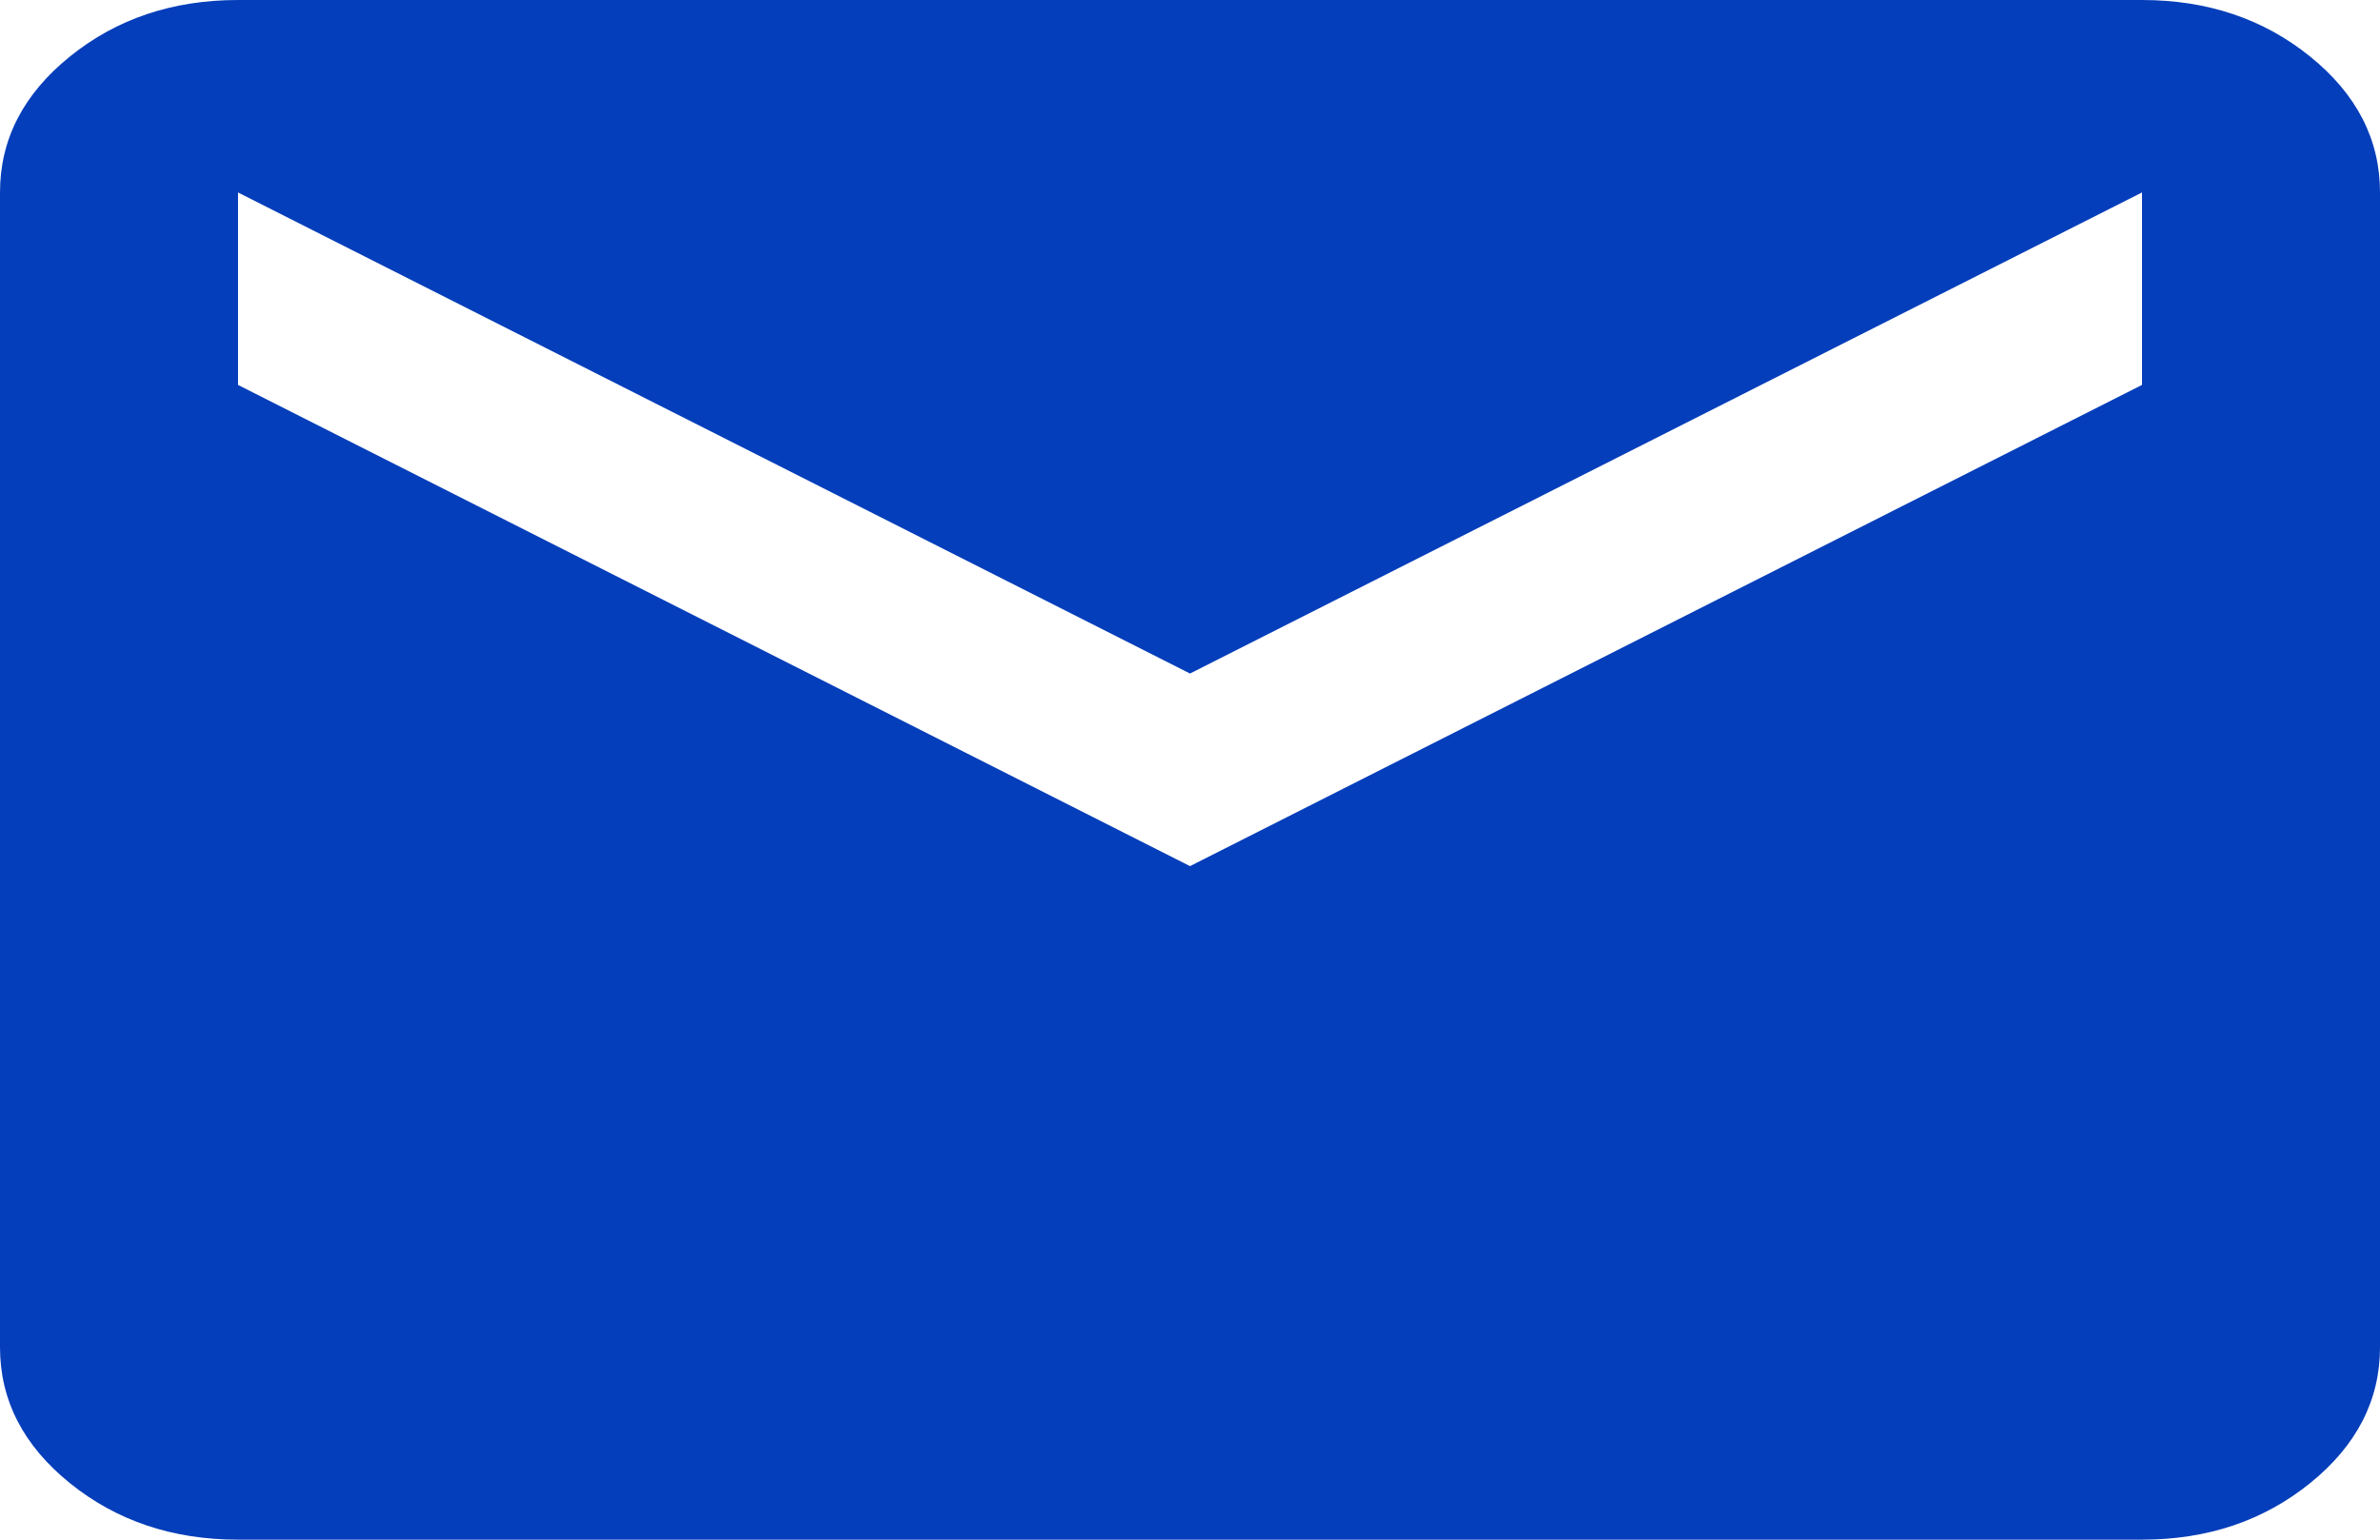
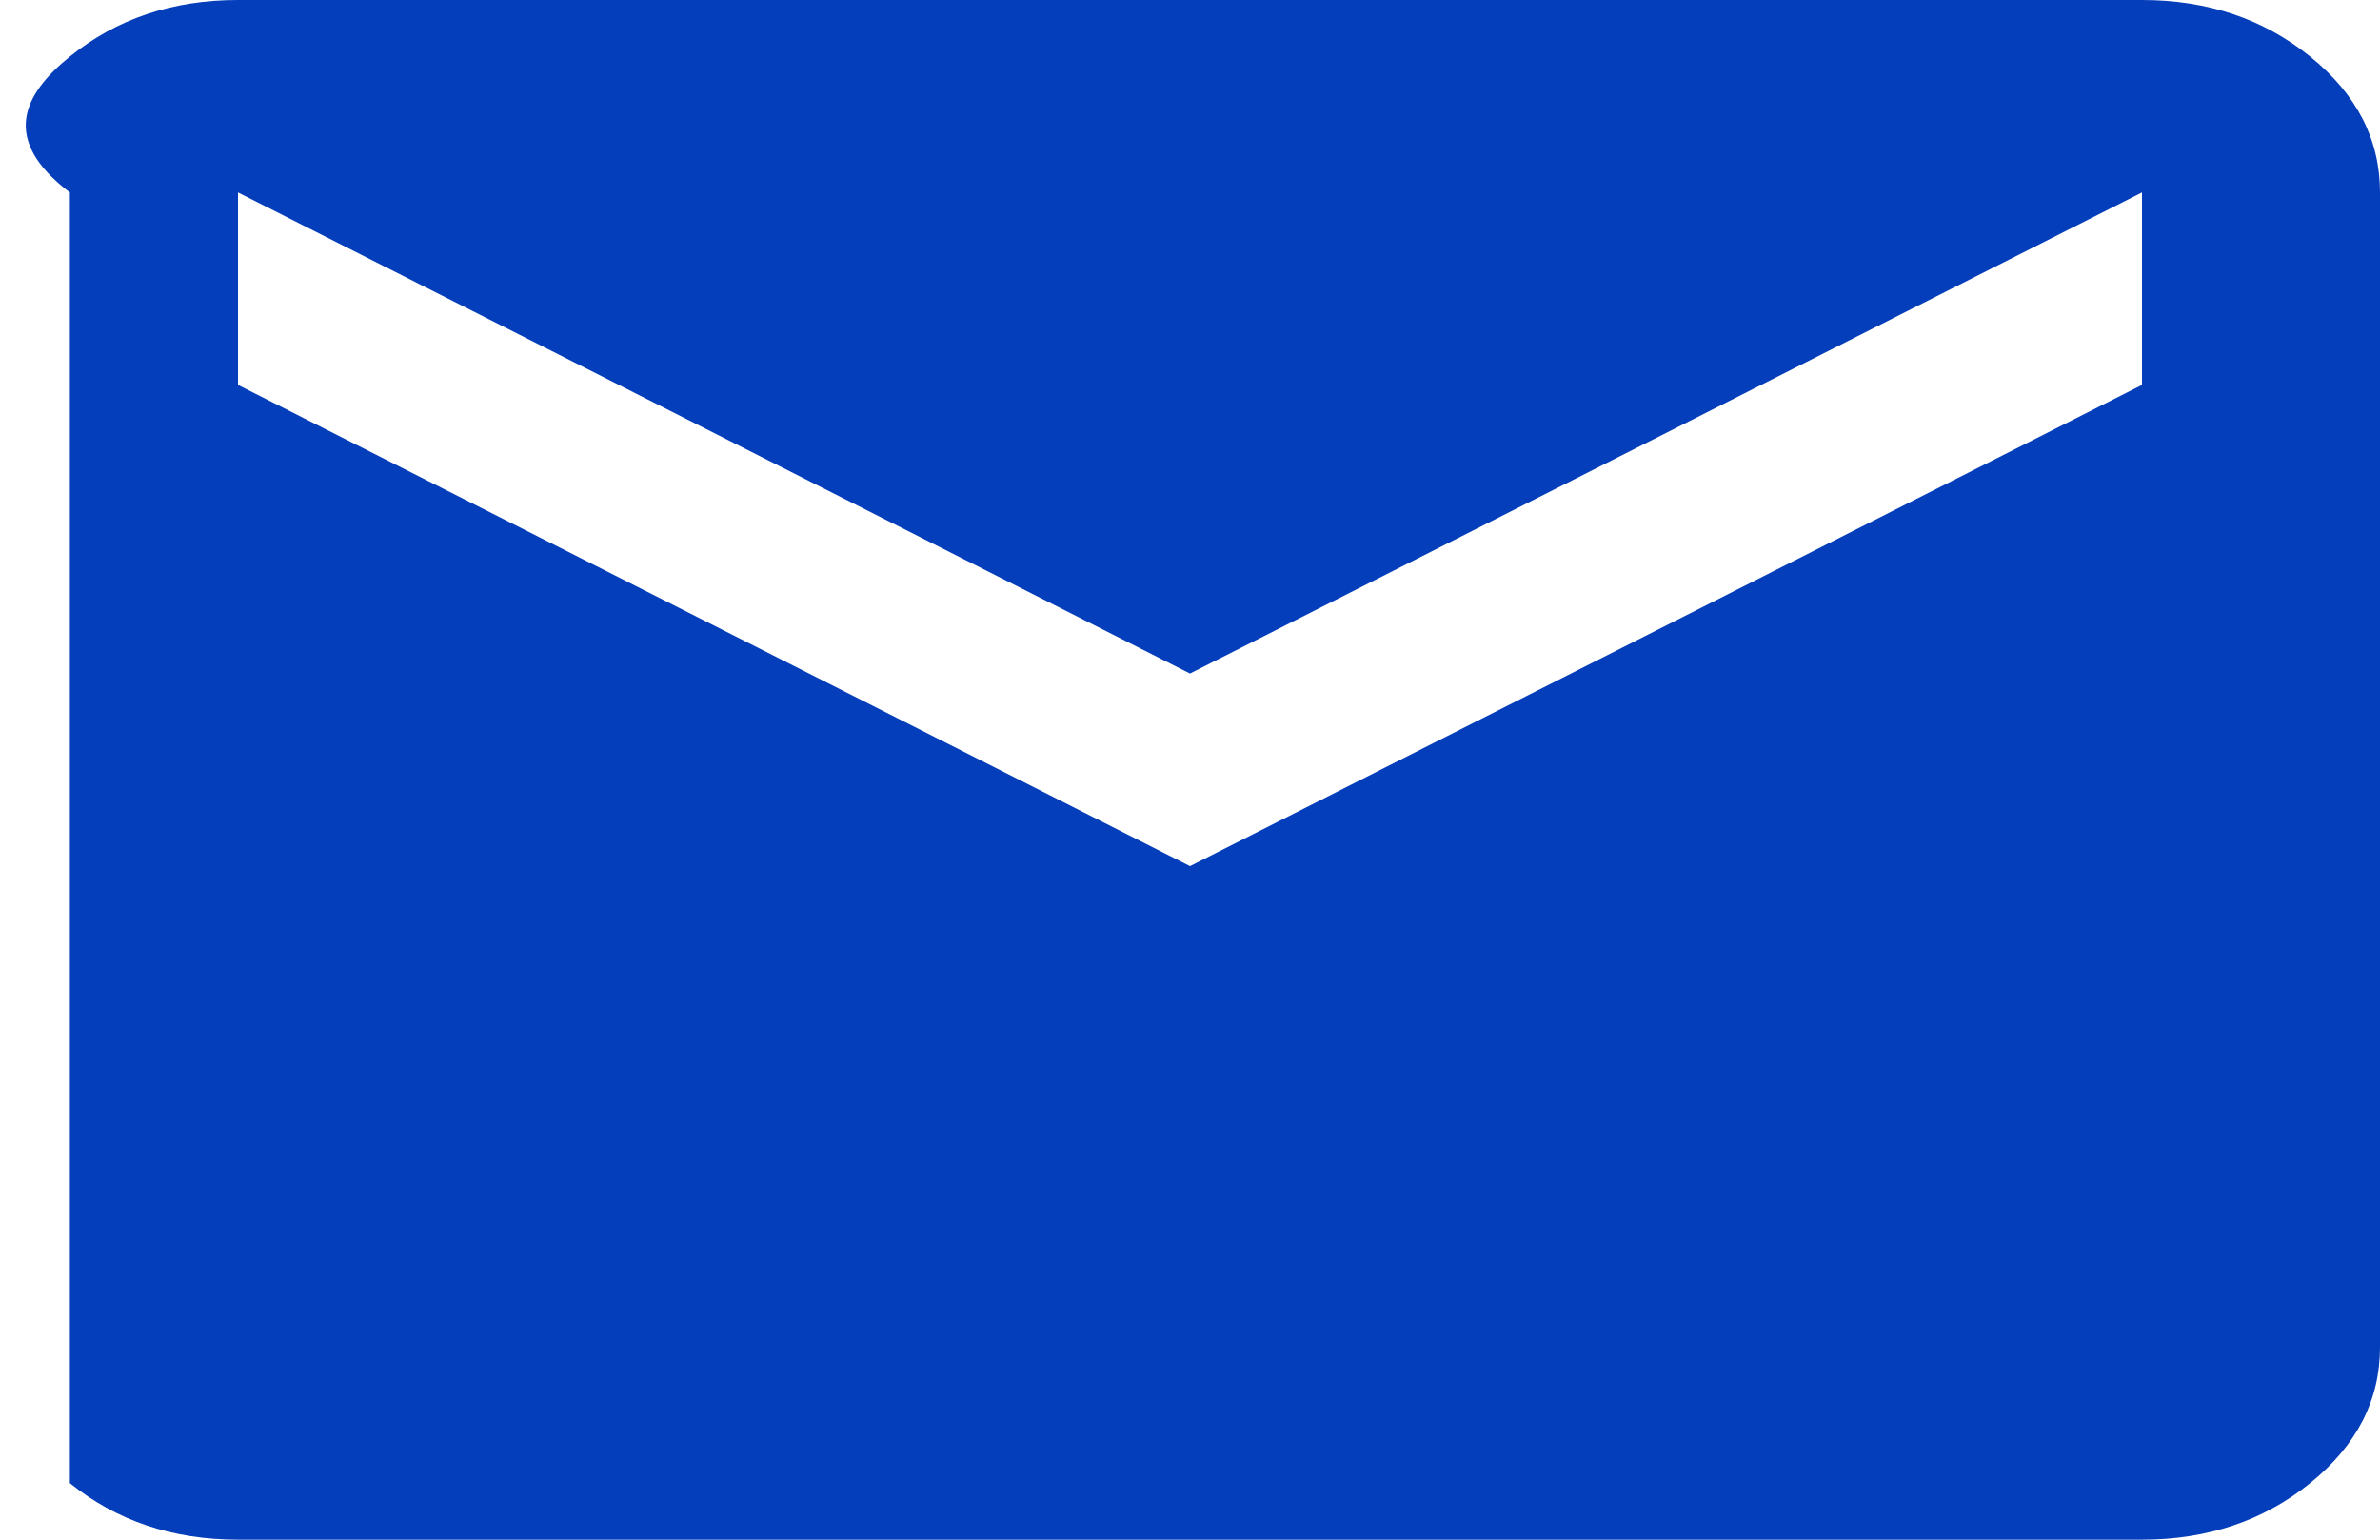
<svg xmlns="http://www.w3.org/2000/svg" width="17" height="11" viewBox="0 0 17 11" fill="none">
-   <path d="M1.7 11C1.232 11 0.832 10.865 0.499 10.596C0.166 10.327 0 10.003 0 9.625V1.375C0 0.997 0.166 0.673 0.499 0.404C0.832 0.135 1.232 0 1.7 0H15.3C15.768 0 16.168 0.135 16.501 0.404C16.834 0.673 17 0.997 17 1.375V9.625C17 10.003 16.834 10.327 16.501 10.596C16.168 10.865 15.768 11 15.3 11H1.7ZM8.5 6.188L15.3 2.75V1.375L8.5 4.812L1.7 1.375V2.75L8.5 6.188Z" fill="#053EBA" />
+   <path d="M1.7 11C1.232 11 0.832 10.865 0.499 10.596V1.375C0 0.997 0.166 0.673 0.499 0.404C0.832 0.135 1.232 0 1.7 0H15.3C15.768 0 16.168 0.135 16.501 0.404C16.834 0.673 17 0.997 17 1.375V9.625C17 10.003 16.834 10.327 16.501 10.596C16.168 10.865 15.768 11 15.3 11H1.7ZM8.5 6.188L15.3 2.75V1.375L8.5 4.812L1.7 1.375V2.75L8.5 6.188Z" fill="#053EBA" />
</svg>